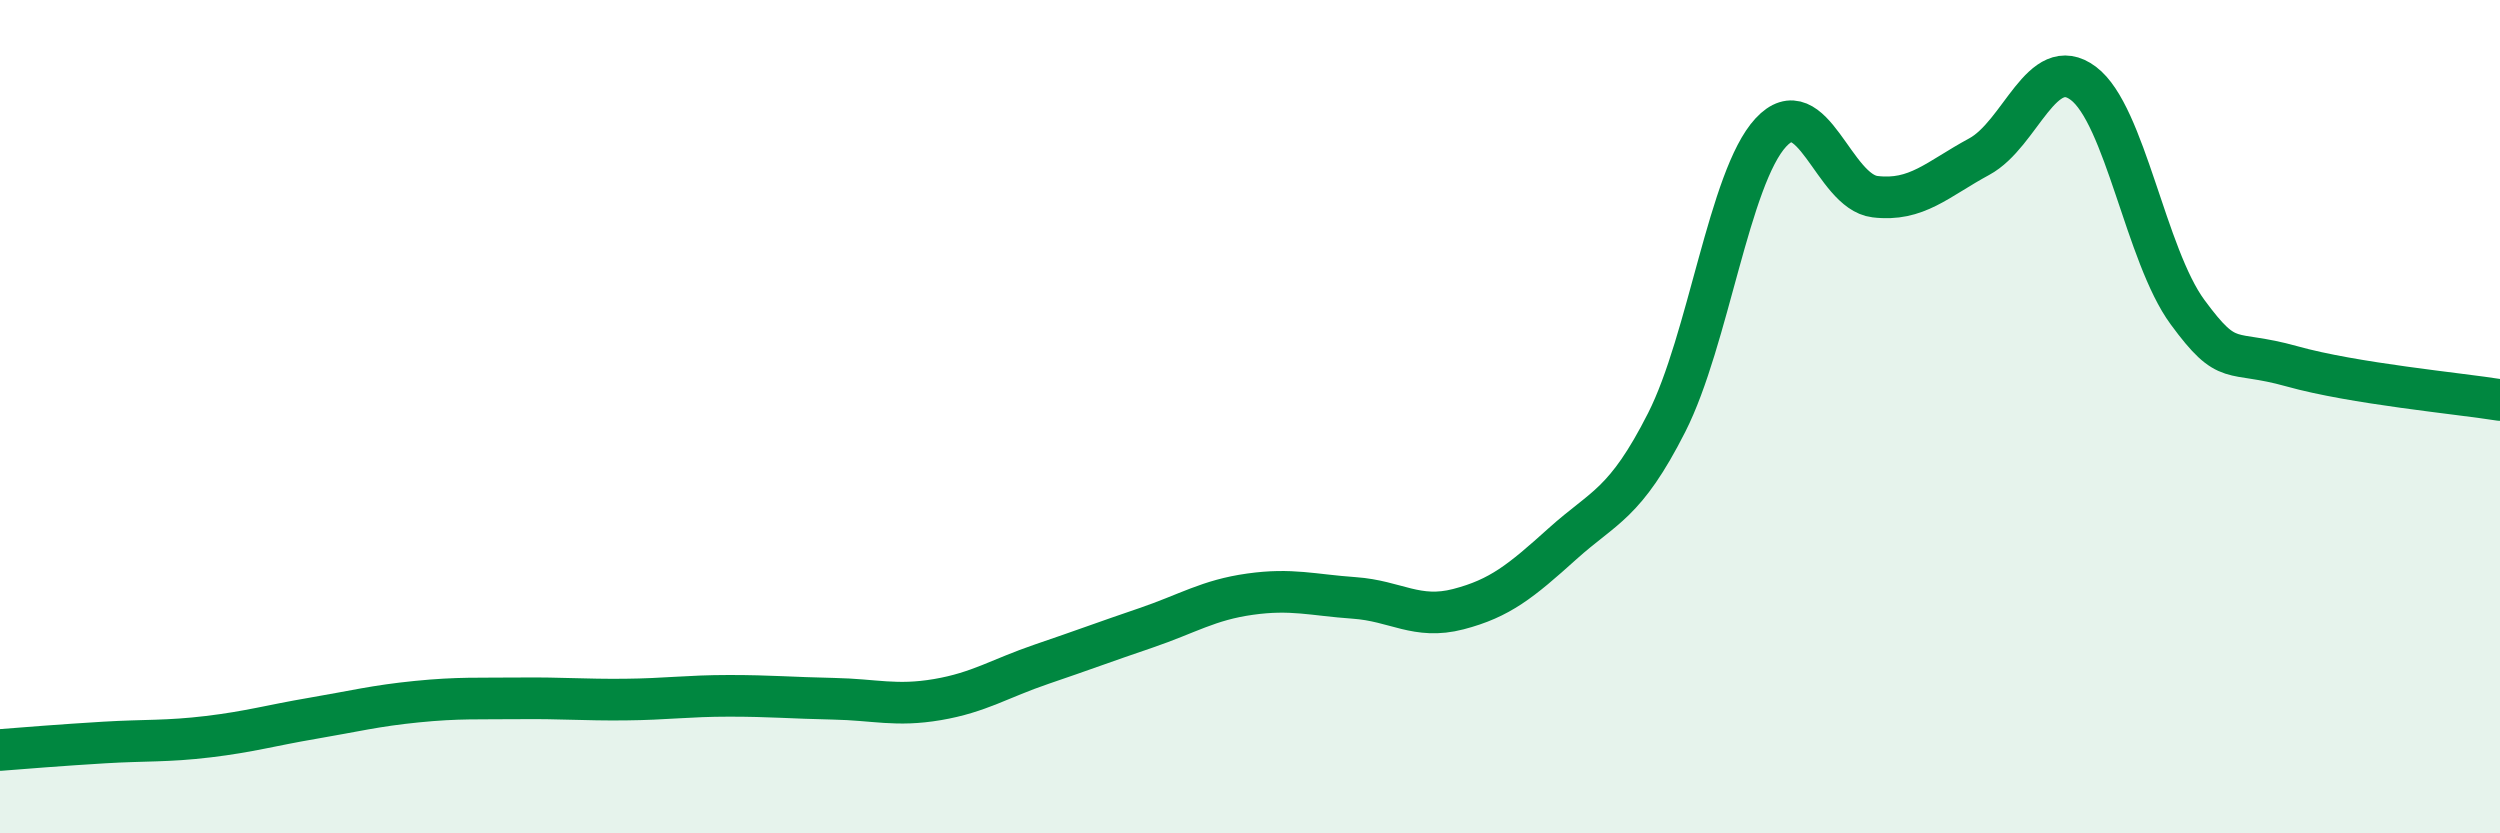
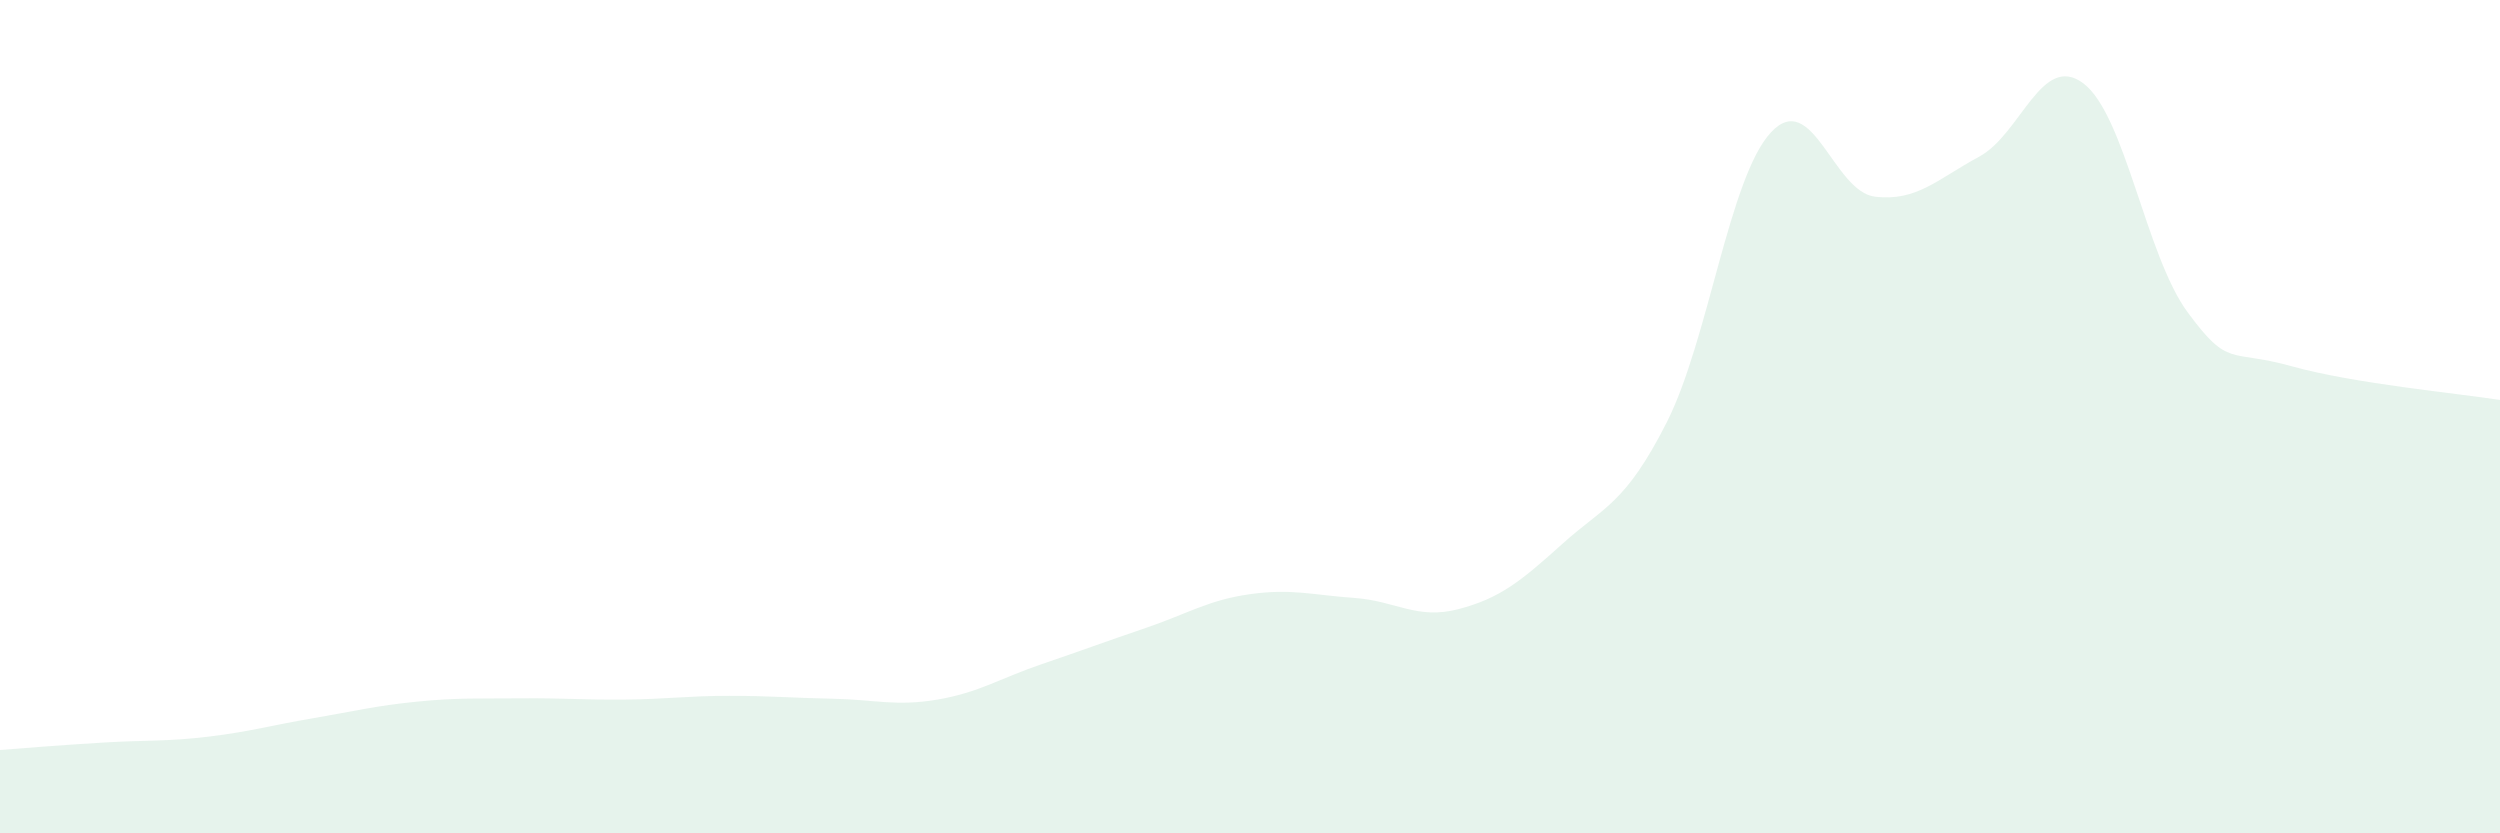
<svg xmlns="http://www.w3.org/2000/svg" width="60" height="20" viewBox="0 0 60 20">
  <path d="M 0,18 C 0.5,17.96 1.5,17.88 2.5,17.82 C 3.5,17.76 4,17.8 5,17.68 C 6,17.56 6.5,17.41 7.5,17.24 C 8.5,17.07 9,16.94 10,16.84 C 11,16.74 11.5,16.77 12.5,16.76 C 13.5,16.75 14,16.8 15,16.79 C 16,16.78 16.5,16.7 17.5,16.7 C 18.5,16.7 19,16.75 20,16.77 C 21,16.79 21.5,16.96 22.5,16.79 C 23.5,16.62 24,16.28 25,15.94 C 26,15.6 26.5,15.41 27.5,15.07 C 28.5,14.73 29,14.4 30,14.26 C 31,14.12 31.5,14.28 32.5,14.35 C 33.5,14.42 34,14.88 35,14.62 C 36,14.36 36.5,13.95 37.5,13.05 C 38.5,12.15 39,12.11 40,10.14 C 41,8.17 41.5,4.26 42.5,3.18 C 43.5,2.1 44,4.6 45,4.72 C 46,4.84 46.5,4.3 47.5,3.76 C 48.5,3.22 49,1.25 50,2 C 51,2.75 51.5,6.13 52.5,7.49 C 53.5,8.85 53.5,8.37 55,8.79 C 56.5,9.21 59,9.44 60,9.6L60 20L0 20Z" fill="#008740" opacity="0.1" stroke-linecap="round" stroke-linejoin="round" />
-   <path d="M 0,18 C 0.5,17.96 1.5,17.88 2.5,17.82 C 3.5,17.76 4,17.8 5,17.68 C 6,17.56 6.5,17.41 7.5,17.24 C 8.5,17.07 9,16.94 10,16.84 C 11,16.74 11.5,16.77 12.5,16.76 C 13.5,16.75 14,16.8 15,16.79 C 16,16.78 16.5,16.7 17.5,16.7 C 18.5,16.7 19,16.75 20,16.77 C 21,16.79 21.5,16.96 22.5,16.79 C 23.5,16.62 24,16.28 25,15.94 C 26,15.6 26.5,15.41 27.5,15.07 C 28.5,14.73 29,14.4 30,14.26 C 31,14.12 31.5,14.28 32.5,14.35 C 33.5,14.42 34,14.88 35,14.62 C 36,14.36 36.5,13.95 37.5,13.05 C 38.5,12.15 39,12.11 40,10.14 C 41,8.17 41.5,4.26 42.5,3.18 C 43.5,2.1 44,4.6 45,4.72 C 46,4.84 46.5,4.3 47.5,3.76 C 48.5,3.22 49,1.25 50,2 C 51,2.75 51.5,6.13 52.5,7.49 C 53.5,8.85 53.5,8.37 55,8.79 C 56.5,9.21 59,9.44 60,9.6" stroke="#008740" stroke-width="1" fill="none" stroke-linecap="round" stroke-linejoin="round" />
</svg>